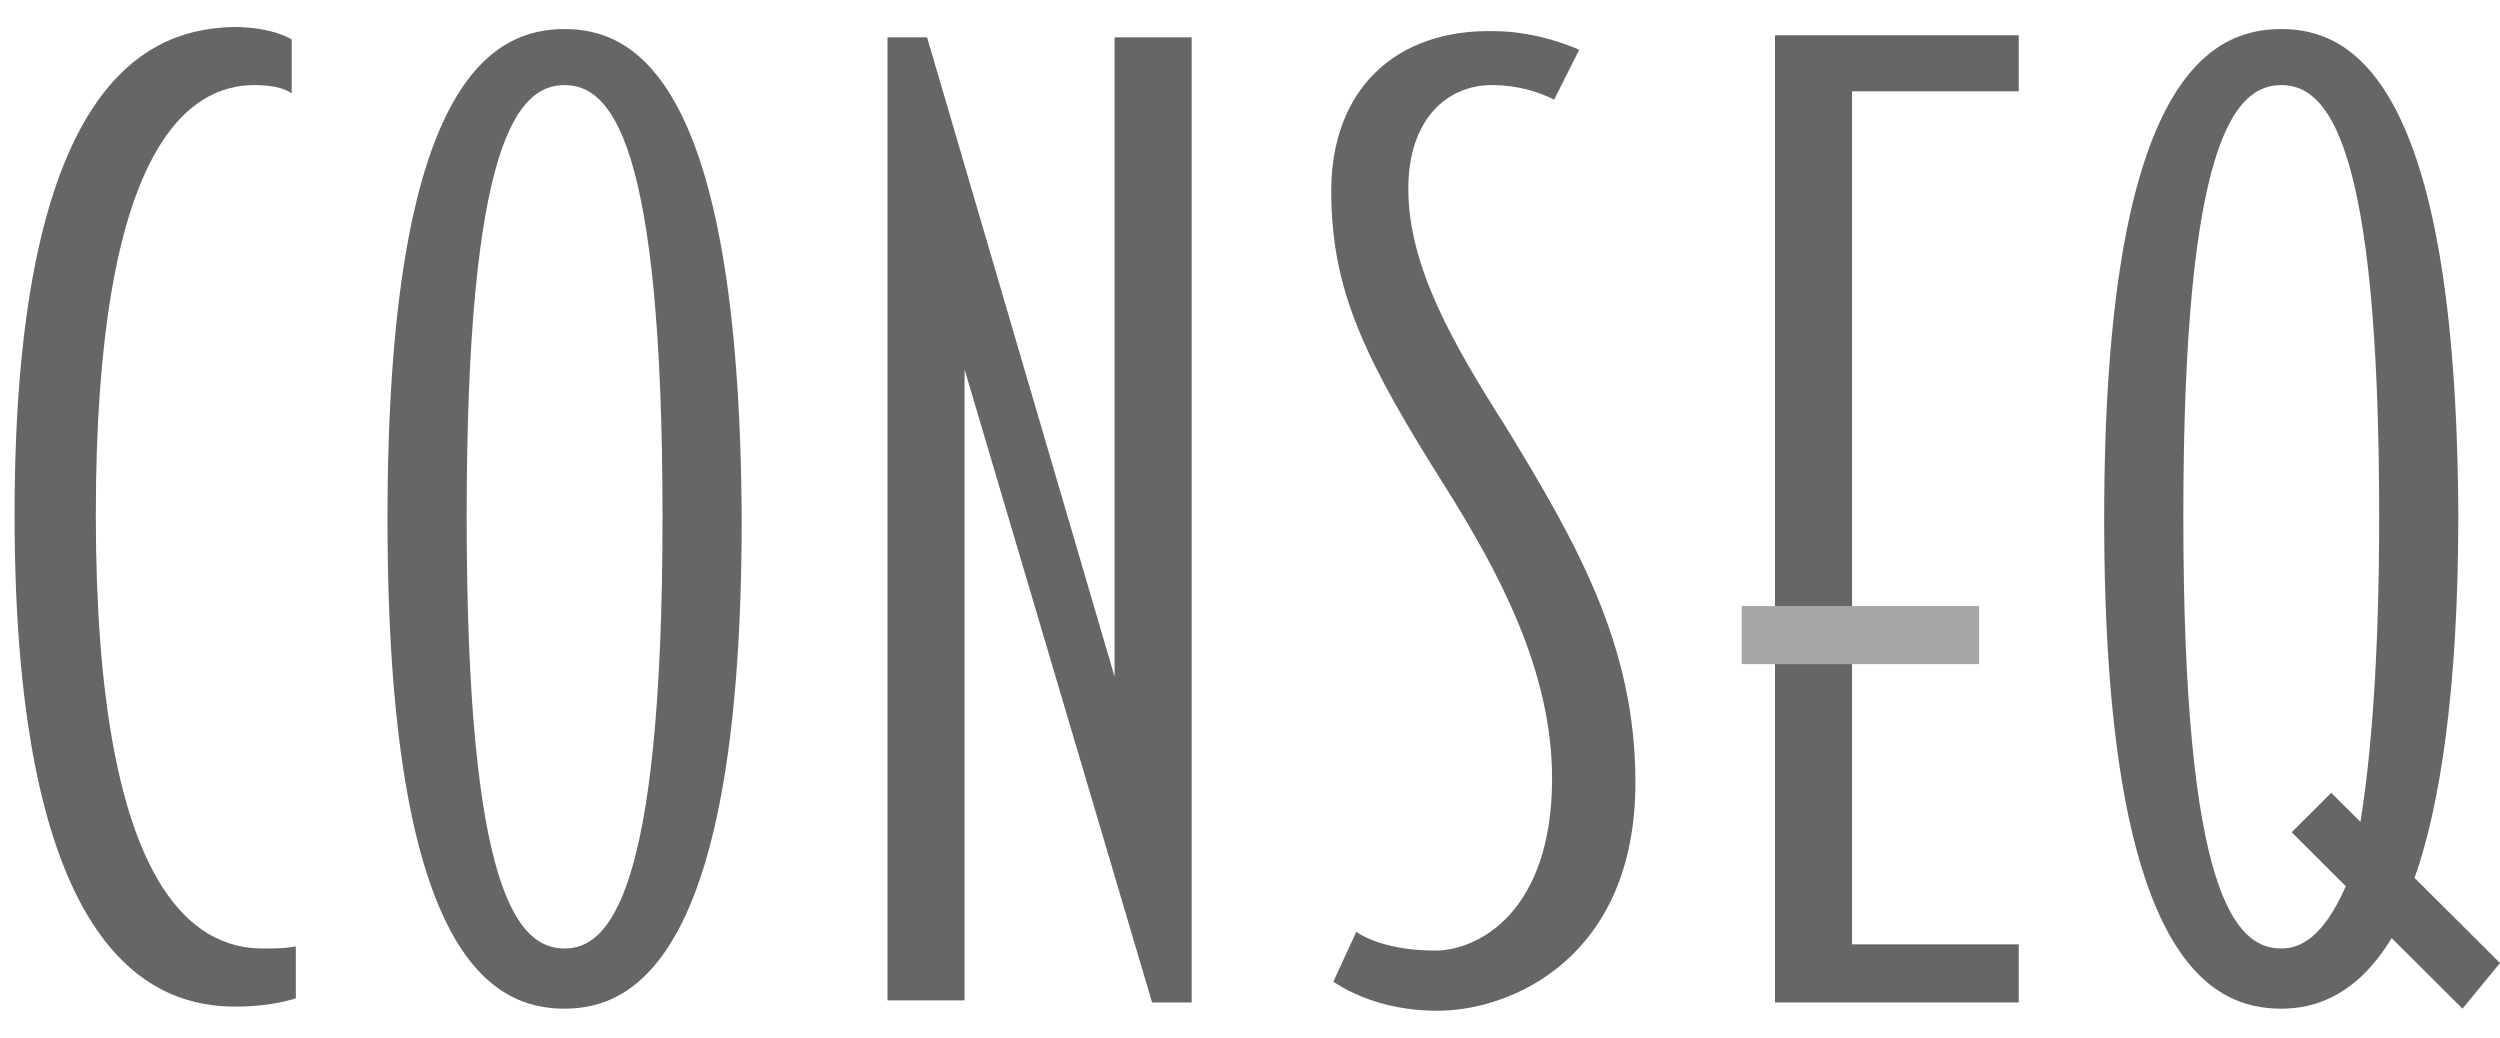
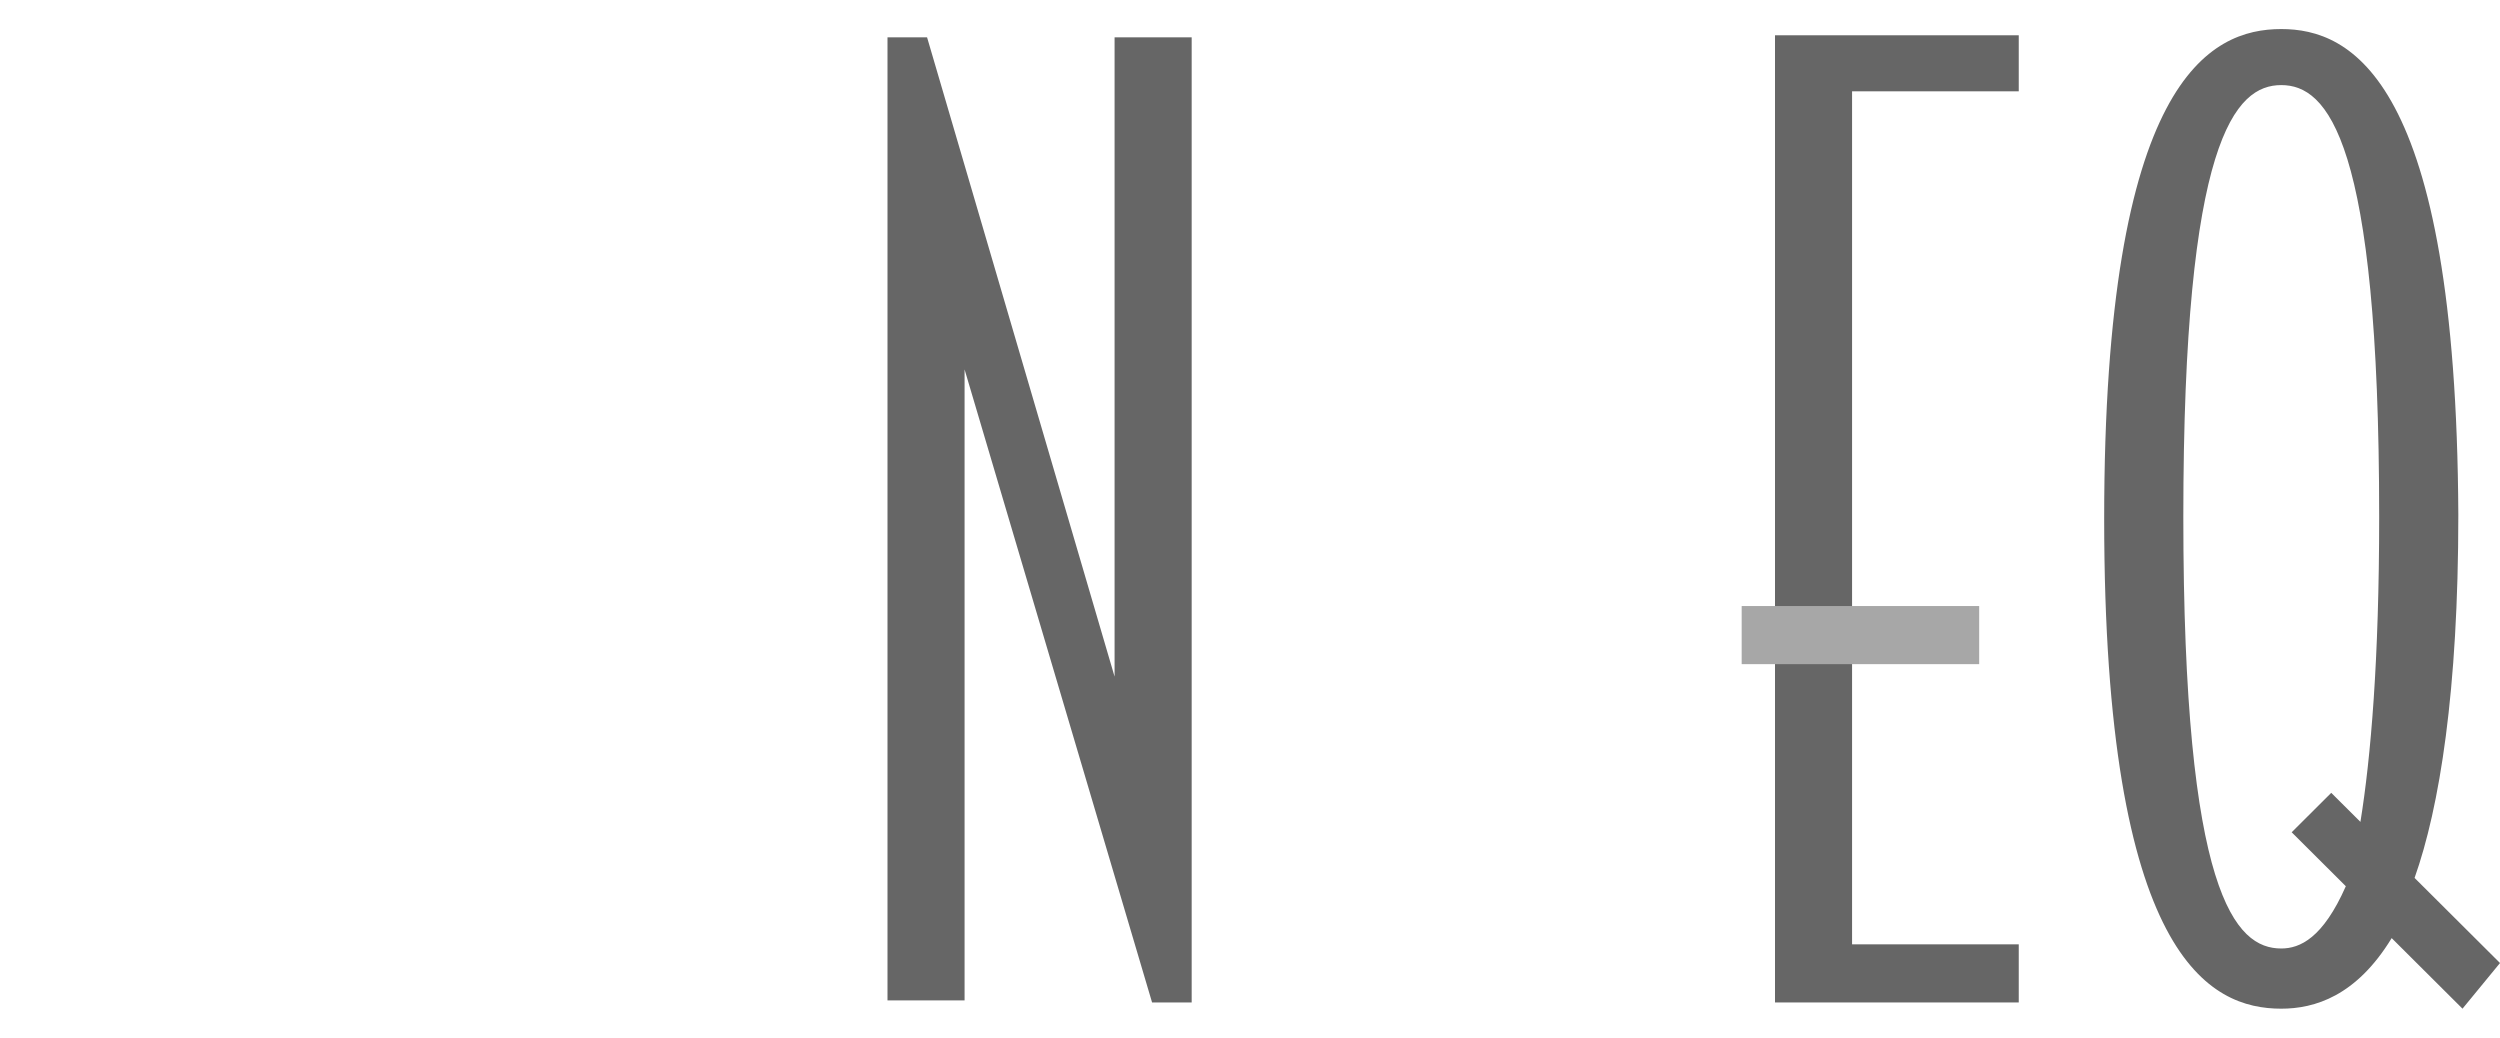
<svg xmlns="http://www.w3.org/2000/svg" width="106" height="44" viewBox="0 0 106 44" fill="none">
  <g opacity="0.6" clip-path="url(#clip0_3894_17978)">
    <path d="M75.26 1.496V42.504H85.595V40.04H78.528V3.872H85.595V1.496H75.26Z" fill="black" />
-     <path d="M0.618 21.824C0.618 40.832 6.713 42.68 9.982 42.68C11.572 42.68 12.543 42.328 12.543 42.328V40.128C12.013 40.216 11.748 40.216 11.13 40.216C8.215 40.216 4.063 37.664 4.063 21.824C4.063 6.16 8.038 3.608 10.777 3.608C11.395 3.608 12.013 3.696 12.367 3.96V1.672C12.367 1.672 11.572 1.144 9.893 1.144C6.713 1.232 0.618 2.816 0.618 21.824Z" fill="black" />
-     <path d="M23.938 40.216C21.995 40.216 19.787 37.928 19.787 21.912C19.787 5.896 21.995 3.608 23.938 3.608C25.882 3.608 28.09 5.896 28.09 21.912C28.09 38.016 25.793 40.216 23.938 40.216ZM23.938 1.232C20.935 1.232 16.43 3.344 16.43 22C16.43 40.656 20.935 42.768 23.938 42.768C26.853 42.768 31.447 40.656 31.447 22C31.358 3.256 26.853 1.232 23.938 1.232Z" fill="black" />
    <path d="M47.258 1.584V28.688L39.308 1.584H37.63V42.416H40.898V15.664L48.848 42.504H50.527V1.584H47.258Z" fill="black" />
-     <path d="M59.713 8.008C59.713 5.016 61.392 3.608 63.247 3.608C64.307 3.608 65.19 3.872 65.897 4.224L66.957 2.112C66.957 2.112 65.278 1.32 63.335 1.32C59.183 1.232 56.445 3.784 56.445 8.096C56.445 12.32 57.858 15.224 61.303 20.68C63.512 24.2 65.808 28.424 65.808 33C65.808 38.72 62.628 40.304 60.862 40.304C59.537 40.304 58.3 40.04 57.505 39.512L56.533 41.624C57.593 42.328 59.095 42.856 60.95 42.856C64.13 42.856 69.342 40.568 69.342 33.176C69.342 27.368 66.868 23.056 63.865 18.128C61.568 14.52 59.713 11.264 59.713 8.008Z" fill="black" />
    <path d="M96.725 40.216C94.782 40.216 92.573 37.928 92.573 21.912C92.573 5.896 94.782 3.608 96.725 3.608C98.668 3.608 100.877 5.896 100.877 21.912C100.877 27.984 100.523 32.12 100.082 34.848L98.845 33.616L97.167 35.288L99.463 37.576C98.492 39.776 97.52 40.216 96.725 40.216ZM106 40.832L102.378 37.224C103.438 34.232 104.233 29.304 104.233 21.824C104.145 3.256 99.64 1.232 96.725 1.232C93.722 1.232 89.217 3.344 89.217 22C89.217 40.656 93.722 42.768 96.725 42.768C98.138 42.768 99.905 42.24 101.407 39.776L104.41 42.768L106 40.832Z" fill="black" />
    <path d="M83.917 25.696H73.847V28.16H83.917V25.696Z" fill="#6D6D6D" />
  </g>
  <defs>
    <clipPath id="clip0_3894_17978">
      <rect width="106" height="44" fill="white" />
    </clipPath>
  </defs>
</svg>